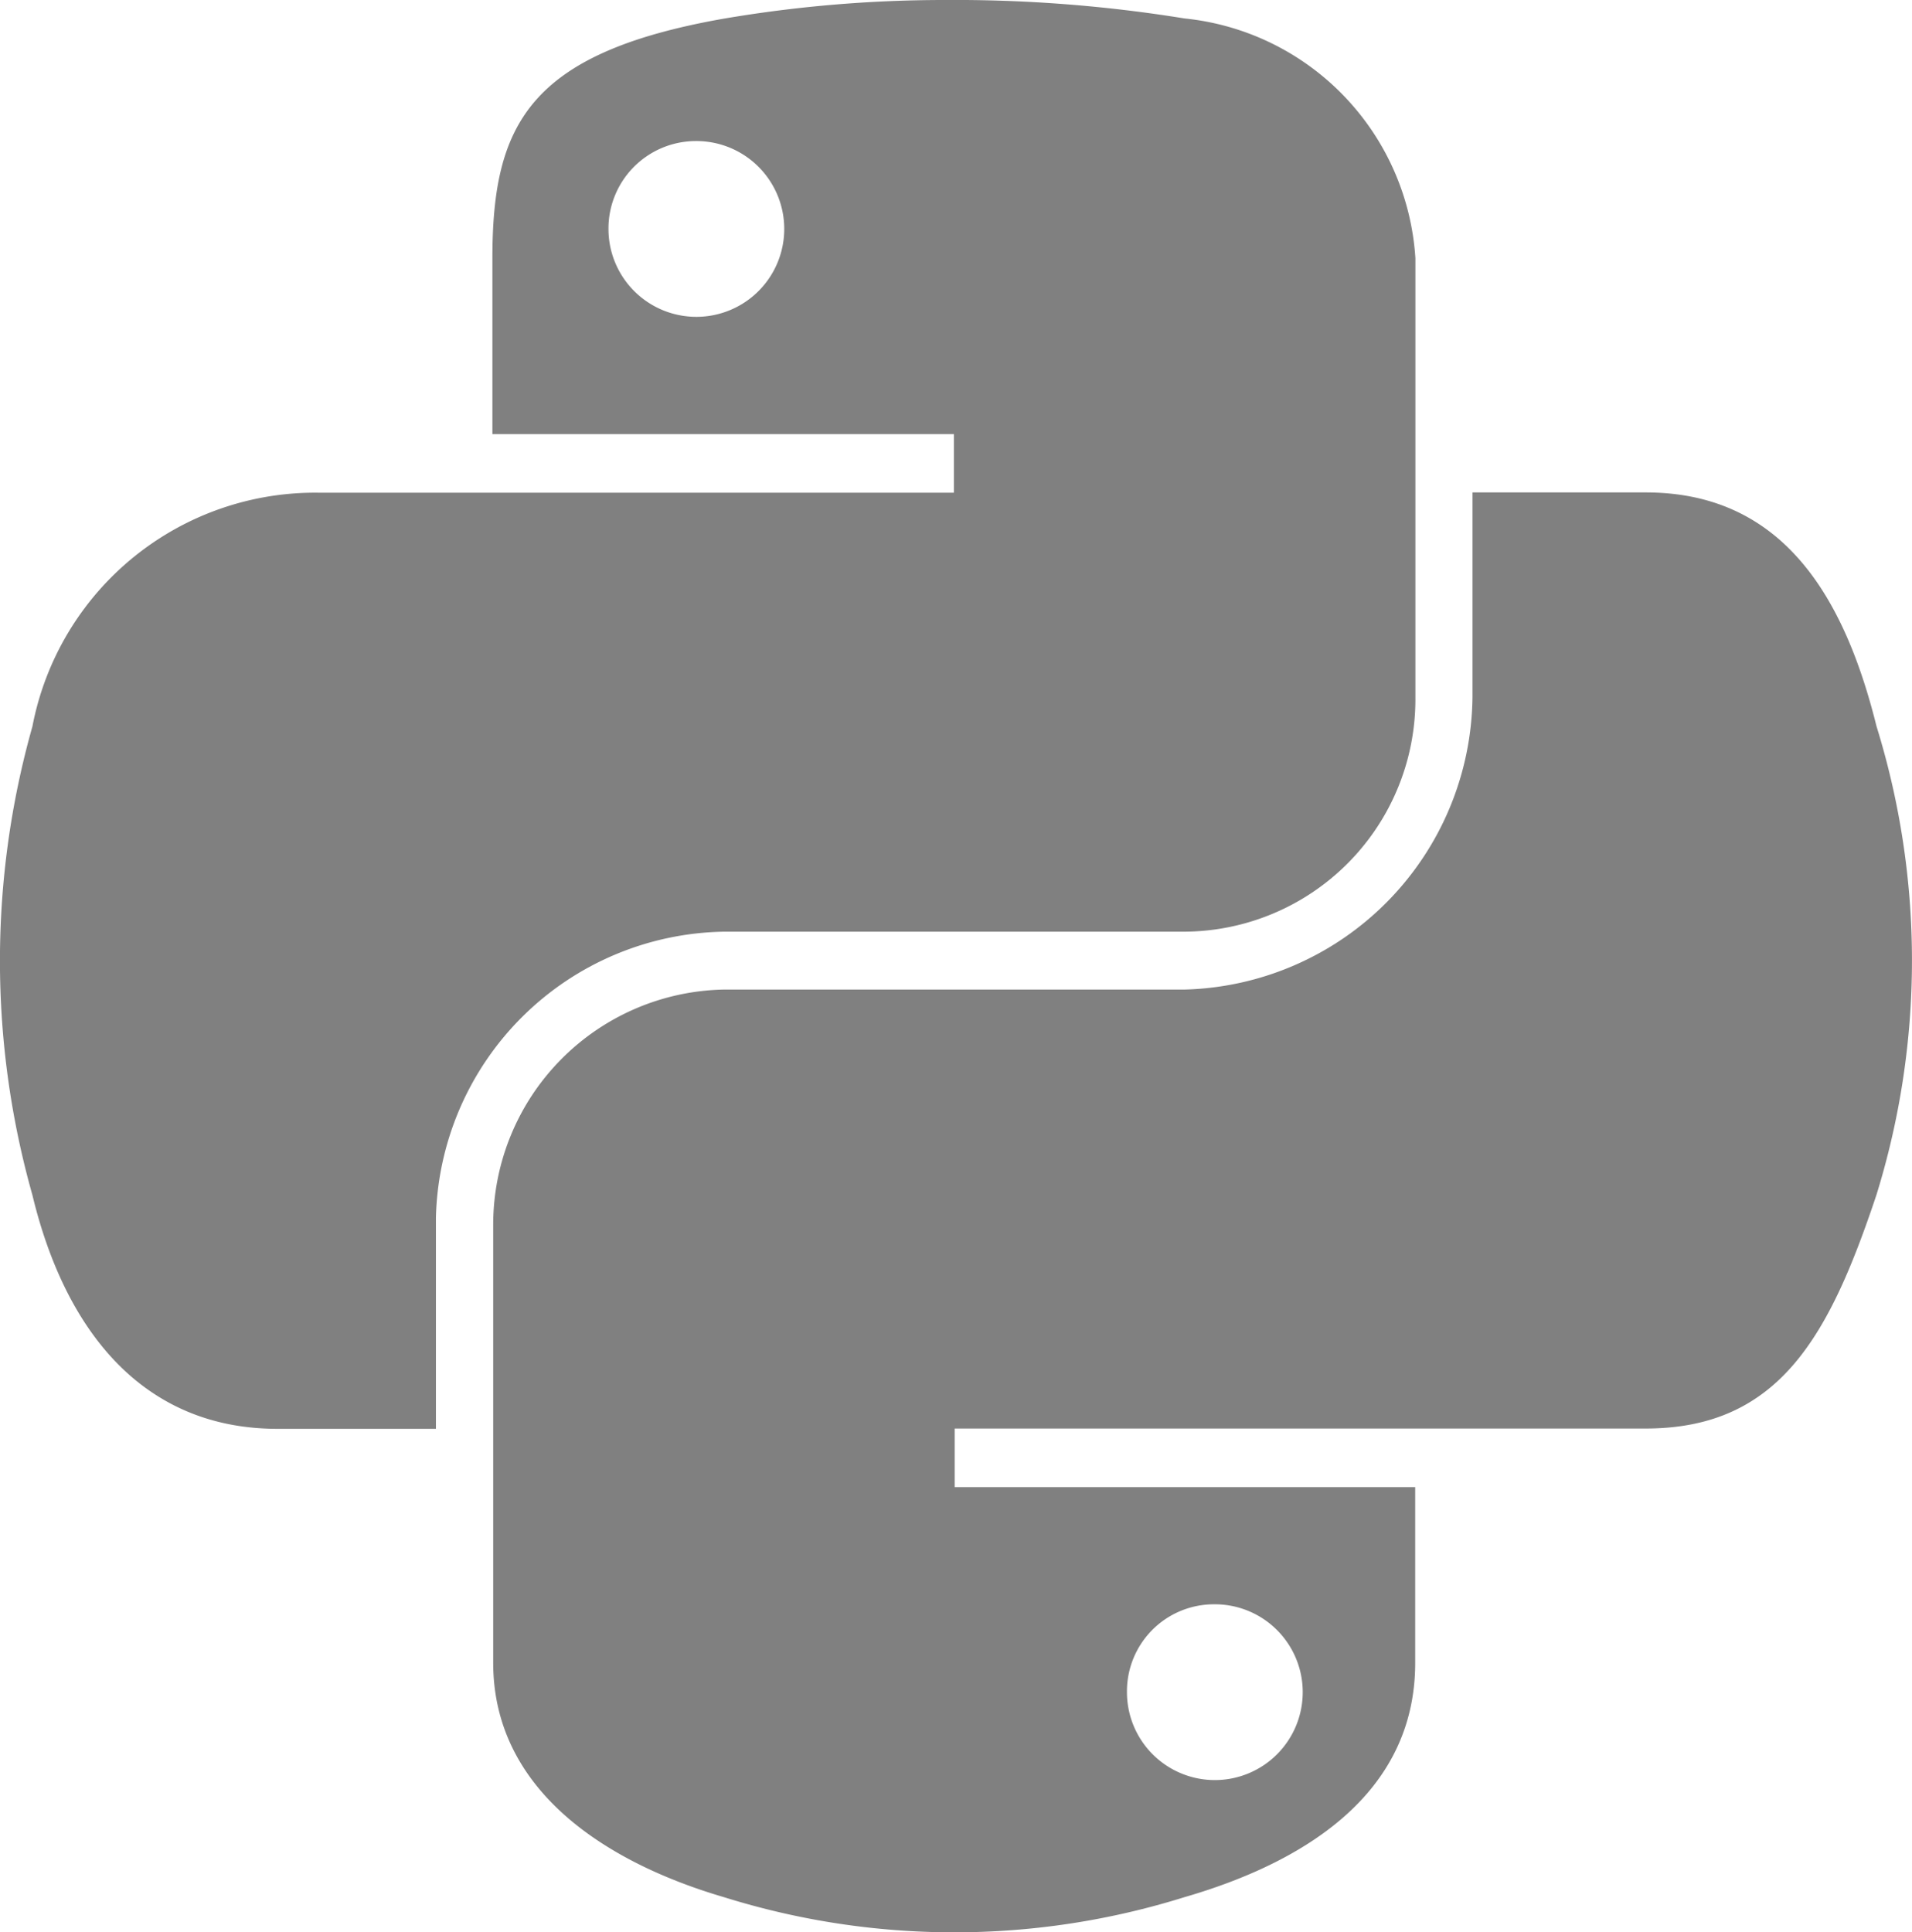
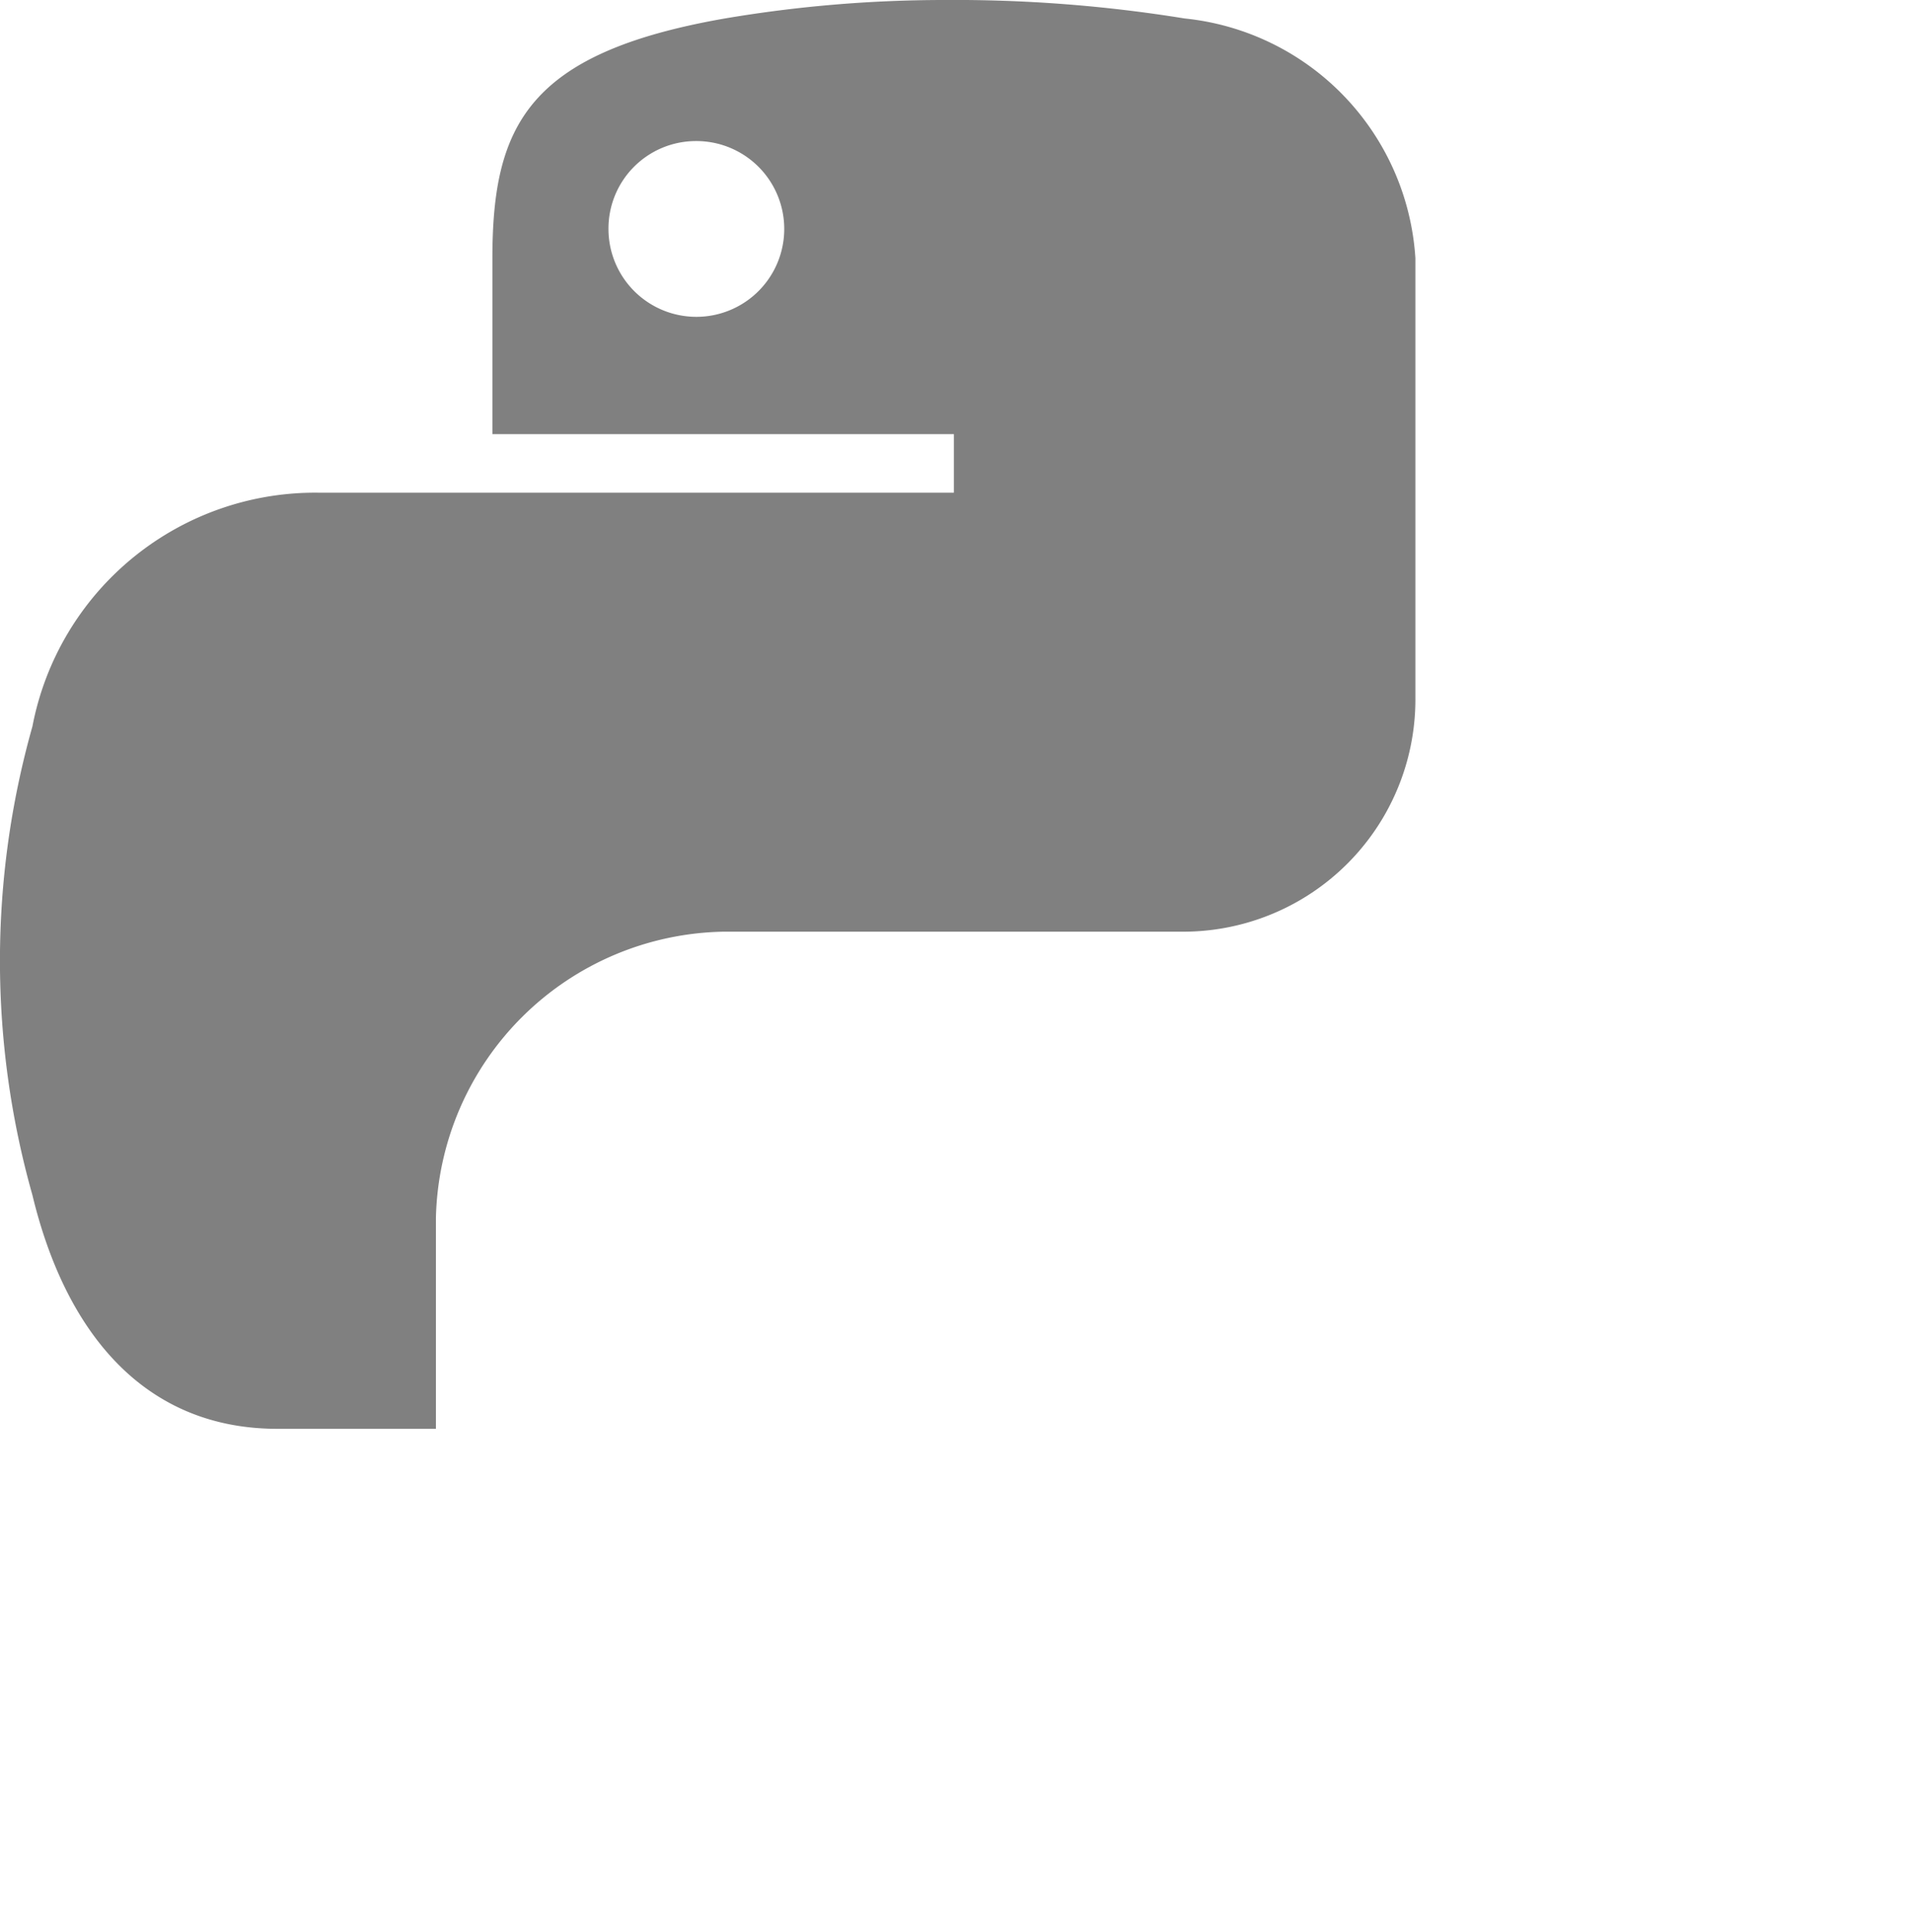
<svg xmlns="http://www.w3.org/2000/svg" xmlns:ns1="http://sodipodi.sourceforge.net/DTD/sodipodi-0.dtd" xmlns:ns2="http://www.inkscape.org/namespaces/inkscape" viewBox="0 0 19.058 19.26" version="1.1" id="svg53" ns1:docname="python.svg" ns2:version="1.2 (dc2aedaf03, 2022-05-15)" width="19.058" height="19.26">
  <ns1:namedview id="namedview55" pagecolor="#ffffff" bordercolor="#666666" borderopacity="1.0" ns2:showpageshadow="2" ns2:pageopacity="0.0" ns2:pagecheckerboard="0" ns2:deskcolor="#d1d1d1" showgrid="false" ns2:zoom="9.8333333" ns2:cx="-17.084746" ns2:cy="9.9152542" ns2:window-width="2558" ns2:window-height="1416" ns2:window-x="0" ns2:window-y="22" ns2:window-maximized="1" ns2:current-layer="g243" />
  <defs id="defs46">
    <style id="style44">
      .cls-1 {
        fill: none;
      }

      .cls-2 {
        fill: #8a8c8f;
      }

      .cls-3 {
        fill: #434447;
      }
    </style>
  </defs>
-   <rect id="Rectangle_11548" data-name="Rectangle 11548" class="cls-1" width="24" height="24" x="-2.001" y="-2.175" />
  <g id="g243" transform="translate(-2.001,-2.175)">
    <g id="g247">
      <path id="path1948" class="cls-2" d="m 11.409,2.175 a 13.121,13.121 0 0 0 -2.2,0.187 c -1.945,0.344 -2.3,1.063 -2.3,2.389 v 1.751 h 4.6 V 7.086 H 5.195 a 2.869,2.869 0 0 0 -2.871,2.33 8.59,8.59 0 0 0 0,4.67 c 0.327,1.36 1.107,2.33 2.442,2.33 h 1.58 v -2.1 a 2.92,2.92 0 0 1 2.871,-2.855 h 4.592 a 2.315,2.315 0 0 0 2.3,-2.335 V 4.748 a 2.565,2.565 0 0 0 -2.3,-2.389 14.333,14.333 0 0 0 -2.4,-0.184 z M 8.928,3.581 A 0.876,0.876 0 1 1 8.066,4.459 0.872,0.872 0 0 1 8.928,3.581 Z" style="fill:#808080" />
-       <path id="path1950" class="cls-3" d="m 16.678,7.083 v 2.041 a 2.947,2.947 0 0 1 -2.871,2.914 h -4.59 a 2.344,2.344 0 0 0 -2.3,2.335 v 4.376 c 0,1.245 1.083,1.978 2.3,2.335 a 7.688,7.688 0 0 0 4.59,0 c 1.157,-0.335 2.3,-1.009 2.3,-2.335 v -1.752 h -4.59 v -0.584 h 6.888 c 1.336,0 1.833,-0.932 2.3,-2.33 a 7.886,7.886 0 0 0 0,-4.67 c -0.33,-1.33 -0.96,-2.33 -2.3,-2.33 z m -2.582,11.082 a 0.876,0.876 0 1 1 -0.862,0.873 0.867,0.867 0 0 1 0.862,-0.873 z" style="fill:#808080" />
    </g>
  </g>
</svg>